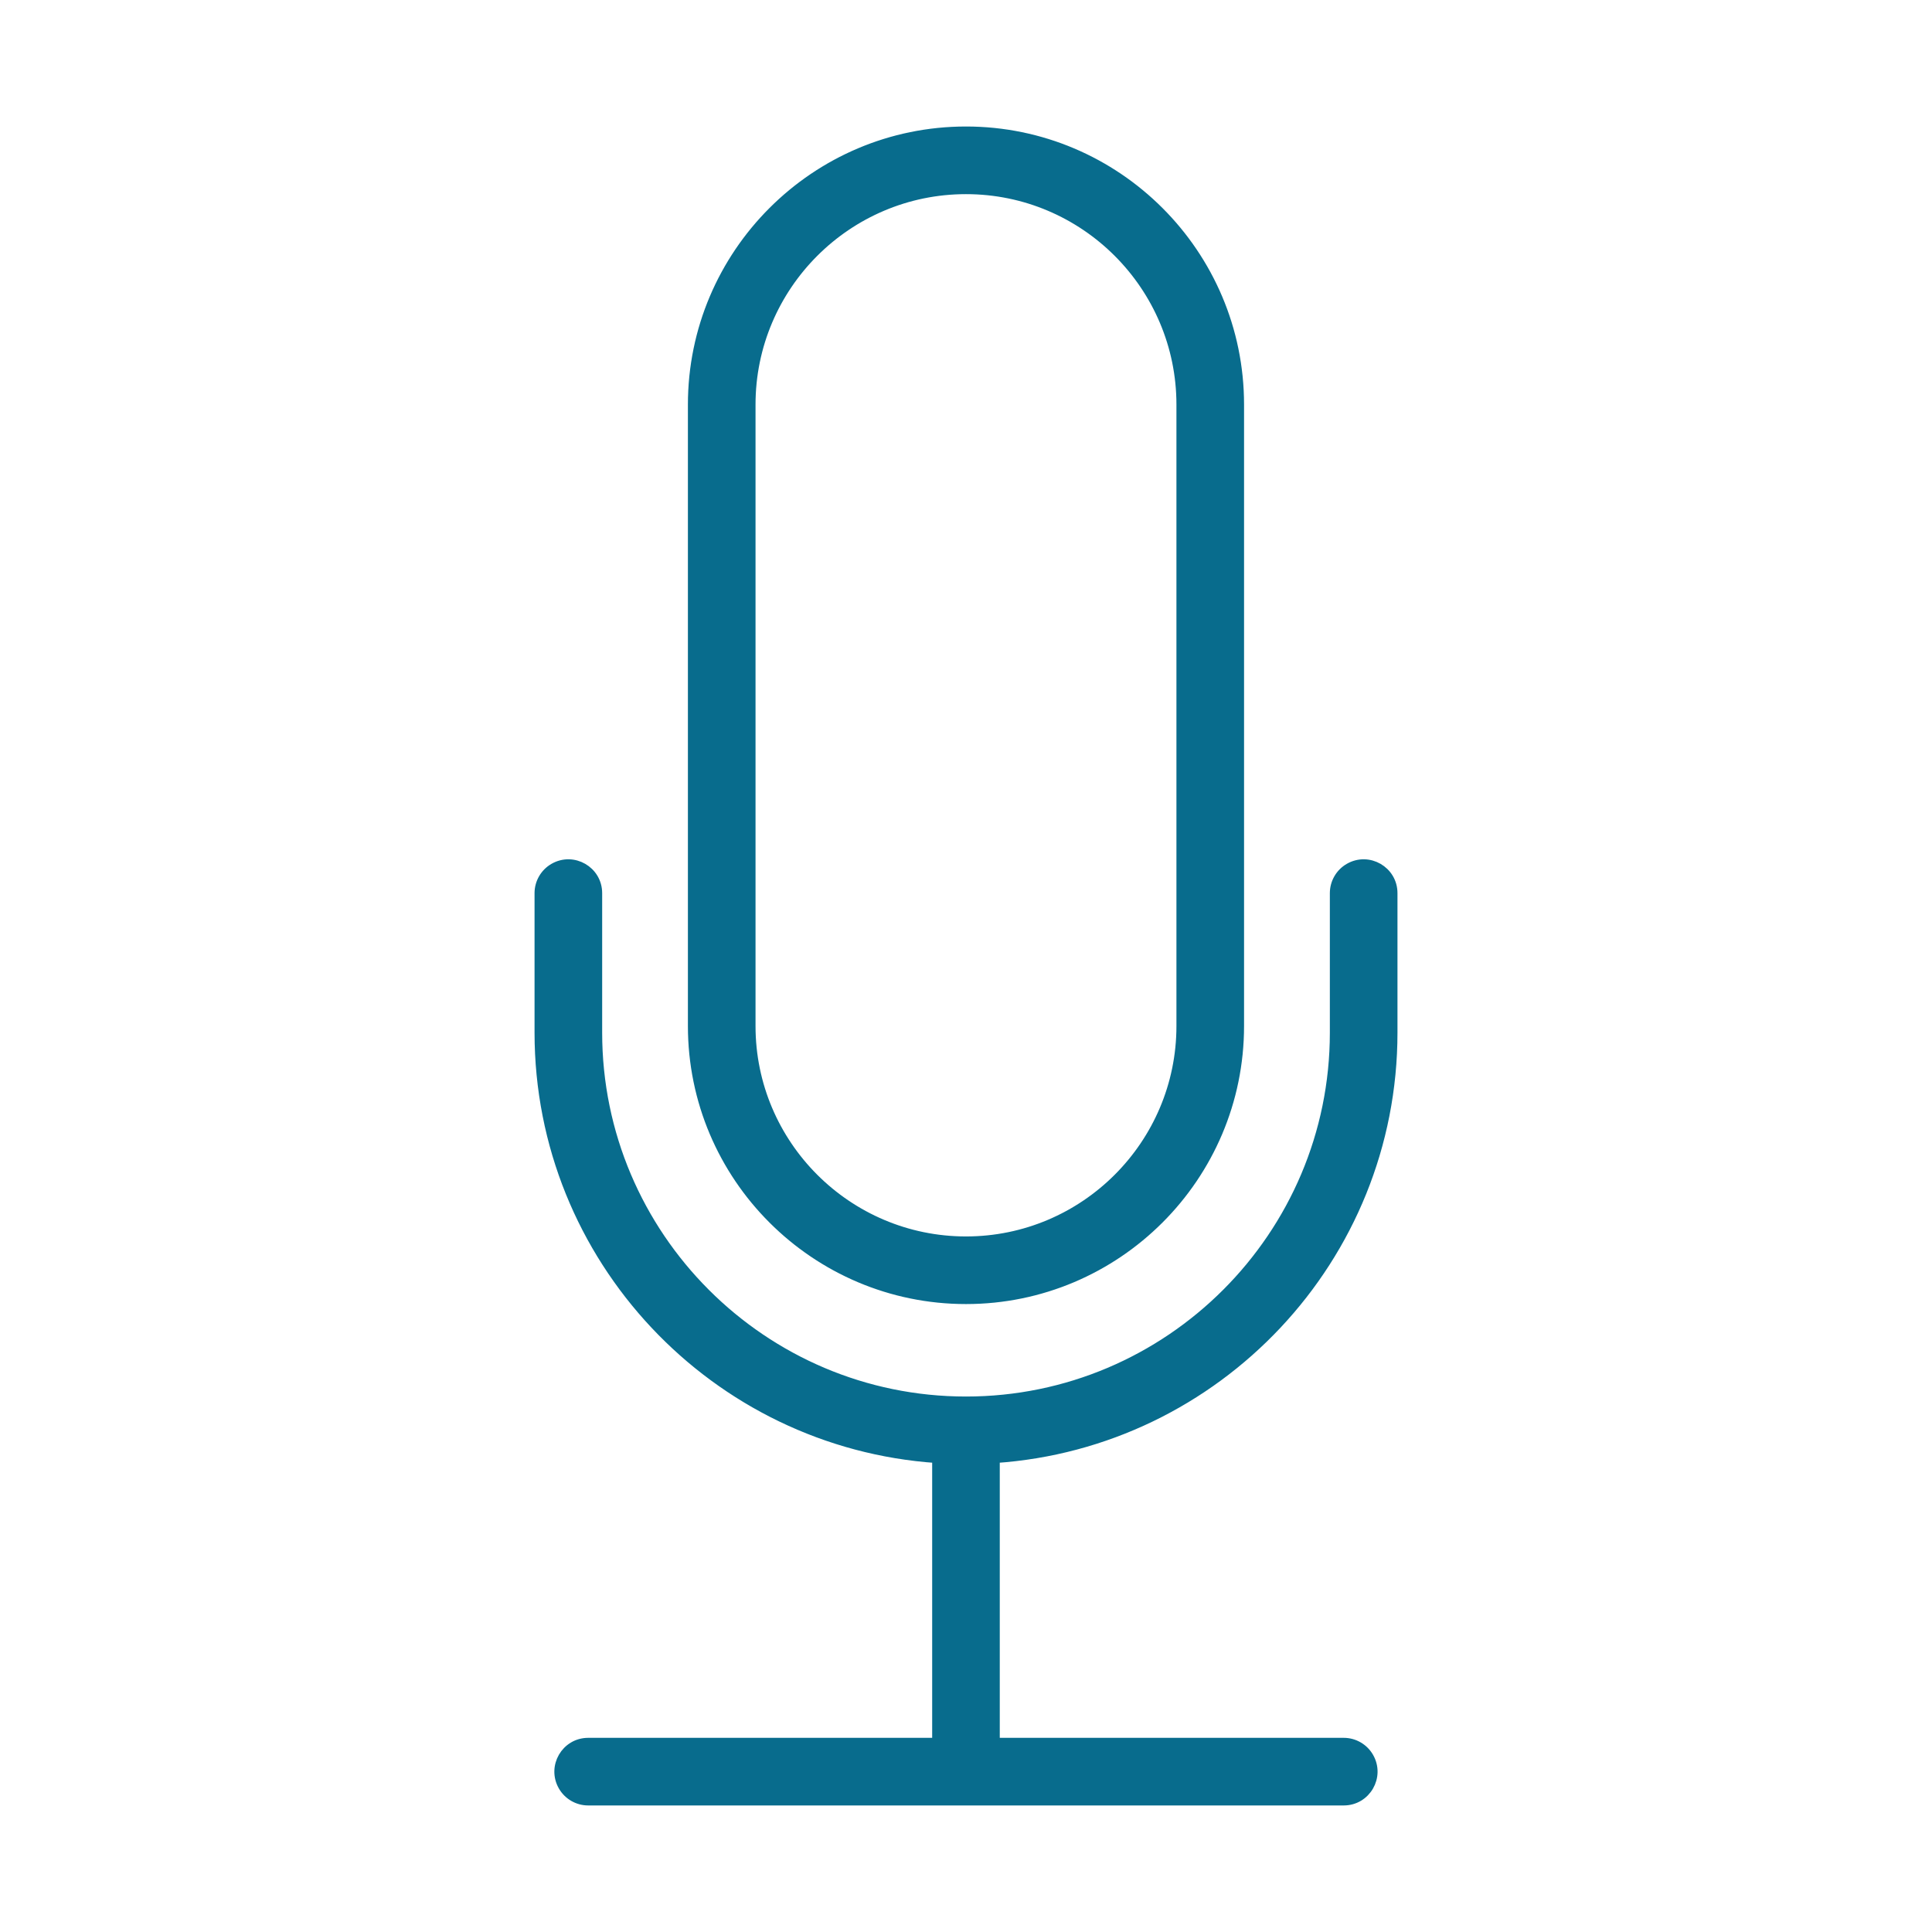
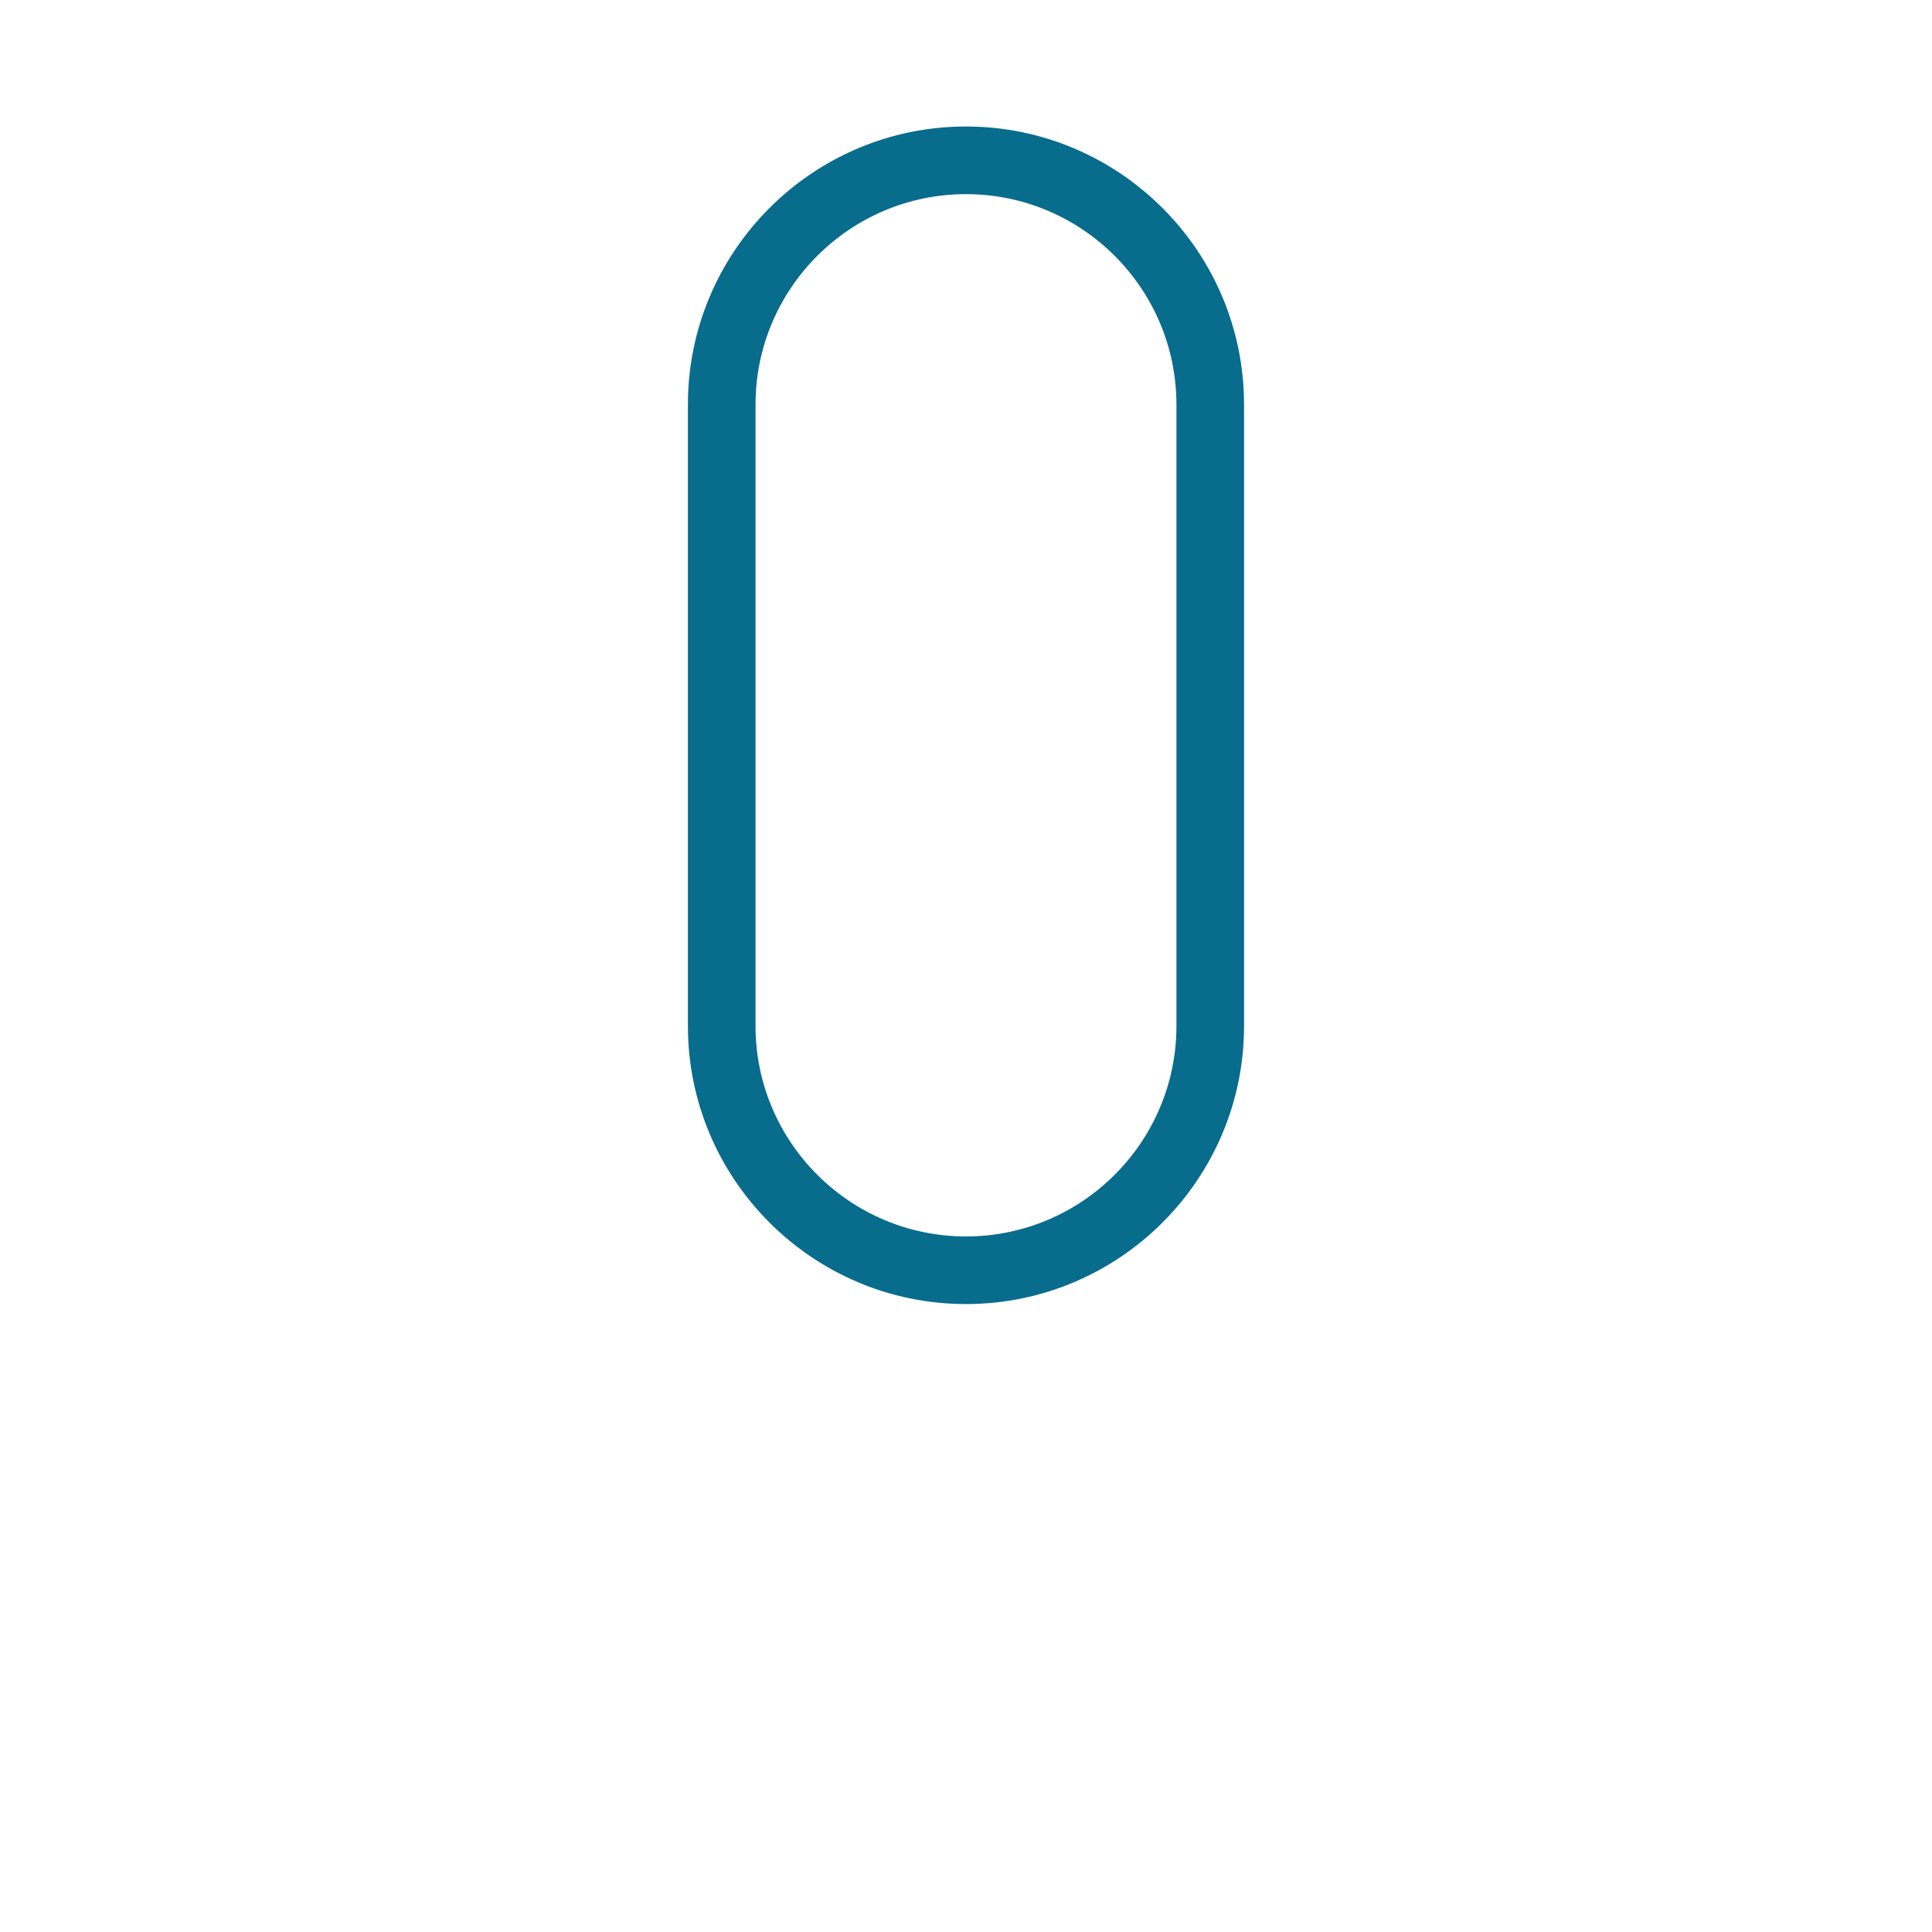
<svg xmlns="http://www.w3.org/2000/svg" viewBox="1950 2450 100 100" width="100" height="100" data-guides="{&quot;vertical&quot;:[],&quot;horizontal&quot;:[]}">
  <path fill="#086c8d" stroke="#086c8d" fill-opacity="1" stroke-width="0.5" stroke-opacity="1" alignment-baseline="baseline" baseline-shift="baseline" color="rgb(51, 51, 51)" fill-rule="evenodd" font-size-adjust="none" id="tSvg3798f553c1" title="Path 17" d="M 1999.999 2517.248 C 2007.797 2517.248 2014.142 2510.904 2014.142 2503.106C 2014.142 2492.385 2014.142 2481.663 2014.142 2470.942C 2014.142 2463.143 2007.797 2456.798 1999.999 2456.798C 1992.201 2456.798 1985.856 2463.143 1985.856 2470.942C 1985.856 2481.663 1985.856 2492.384 1985.856 2503.105C 1985.856 2510.904 1992.201 2517.248 1999.999 2517.248ZM 1988.856 2470.943 C 1988.856 2464.798 1993.855 2459.799 1999.999 2459.799C 2006.143 2459.799 2011.142 2464.798 2011.142 2470.943C 2011.142 2481.664 2011.142 2492.385 2011.142 2503.106C 2011.142 2509.25 2006.143 2514.248 1999.999 2514.248C 1993.855 2514.248 1988.856 2509.25 1988.856 2503.106C 1988.856 2492.385 1988.856 2481.664 1988.856 2470.943Z" />
-   <path fill="#086c8d" stroke="#086c8d" fill-opacity="1" stroke-width="0.5" stroke-opacity="1" alignment-baseline="baseline" baseline-shift="baseline" color="rgb(51, 51, 51)" fill-rule="evenodd" font-size-adjust="none" id="tSvg173db656e3b" title="Path 18" d="M 2022.083 2503.45 C 2022.083 2501.043 2022.083 2498.636 2022.083 2496.229C 2022.083 2495.074 2020.833 2494.353 2019.833 2494.93C 2019.369 2495.198 2019.083 2495.693 2019.083 2496.229C 2019.083 2498.636 2019.083 2501.043 2019.083 2503.45C 2019.083 2513.973 2010.521 2522.534 1999.999 2522.534C 1989.478 2522.534 1980.918 2513.973 1980.918 2503.45C 1980.918 2501.043 1980.918 2498.636 1980.918 2496.229C 1980.918 2495.074 1979.668 2494.353 1978.668 2494.93C 1978.204 2495.198 1977.918 2495.693 1977.918 2496.229C 1977.918 2498.636 1977.918 2501.043 1977.918 2503.45C 1977.918 2515.123 1987.021 2524.703 1998.499 2525.477C 1998.499 2530.385 1998.499 2535.292 1998.499 2540.2C 1992.481 2540.2 1986.463 2540.2 1980.445 2540.2C 1979.29 2540.2 1978.569 2541.45 1979.146 2542.45C 1979.414 2542.914 1979.909 2543.2 1980.445 2543.2C 1993.48 2543.2 2006.516 2543.2 2019.551 2543.2C 2020.706 2543.2 2021.427 2541.95 2020.85 2540.95C 2020.582 2540.486 2020.087 2540.2 2019.551 2540.2C 2013.533 2540.2 2007.516 2540.2 2001.498 2540.2C 2001.498 2535.292 2001.498 2530.385 2001.498 2525.477C 2012.978 2524.703 2022.083 2515.123 2022.083 2503.45Z" />
  <defs />
</svg>